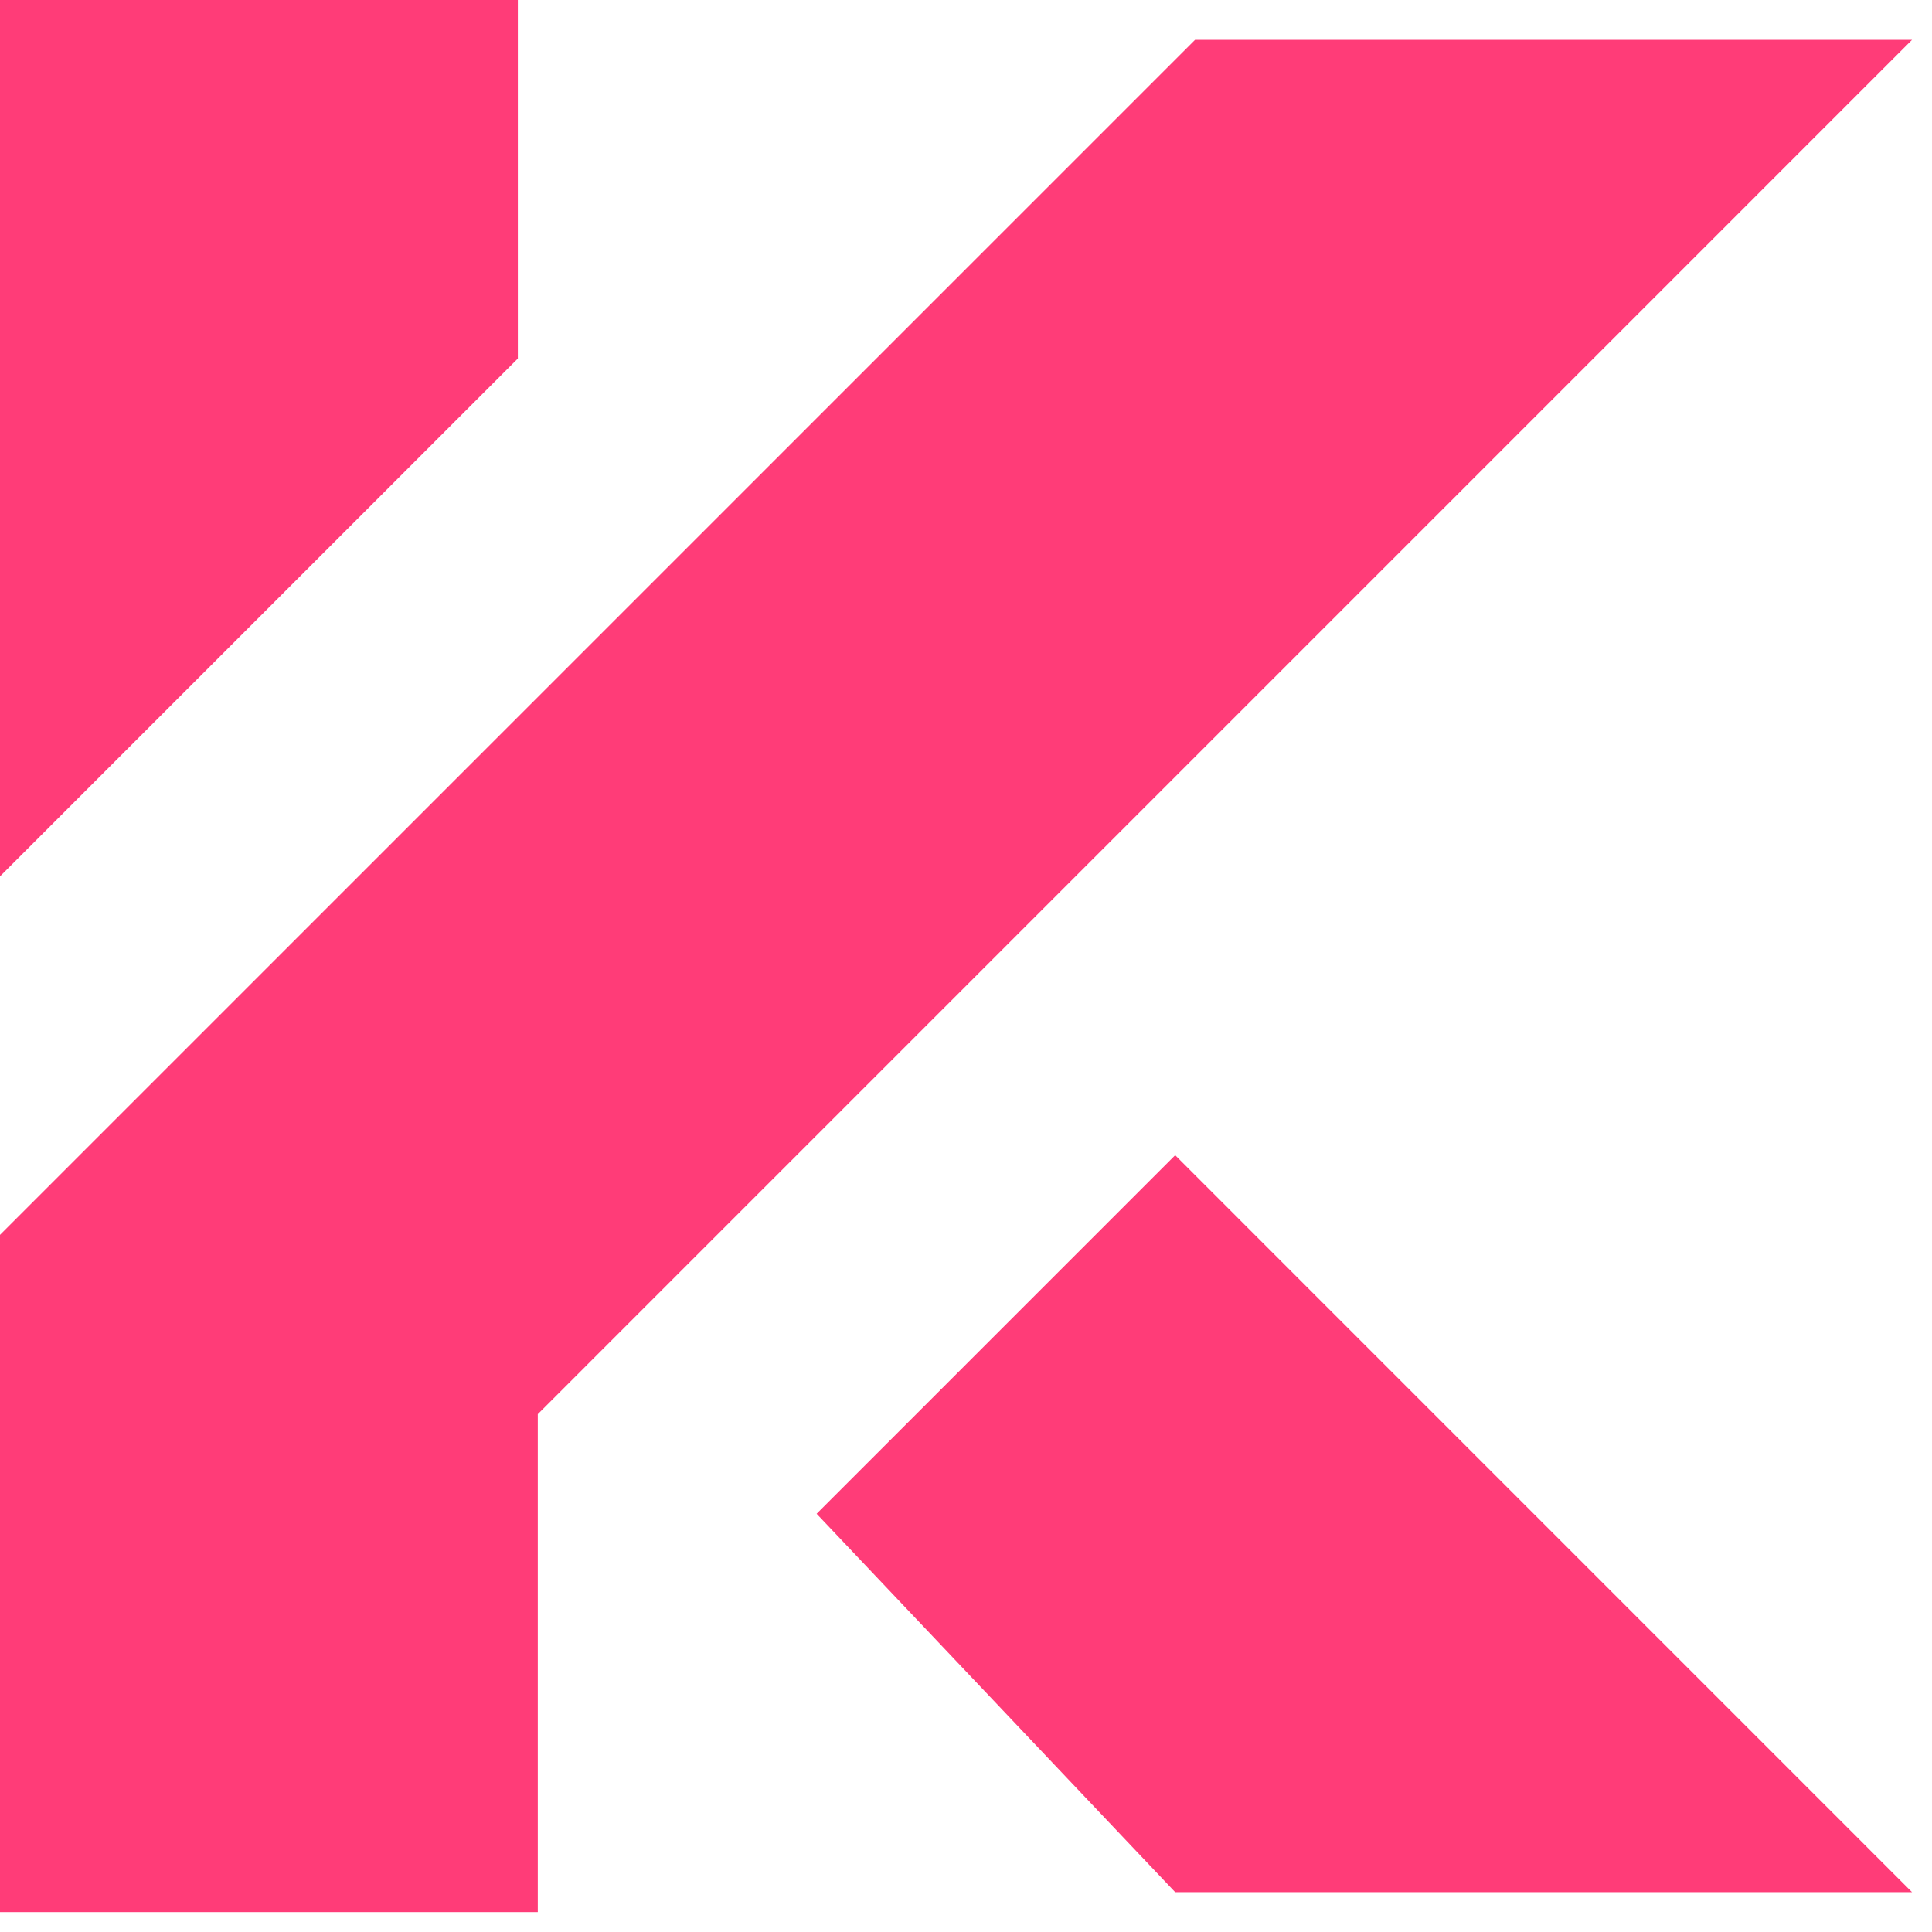
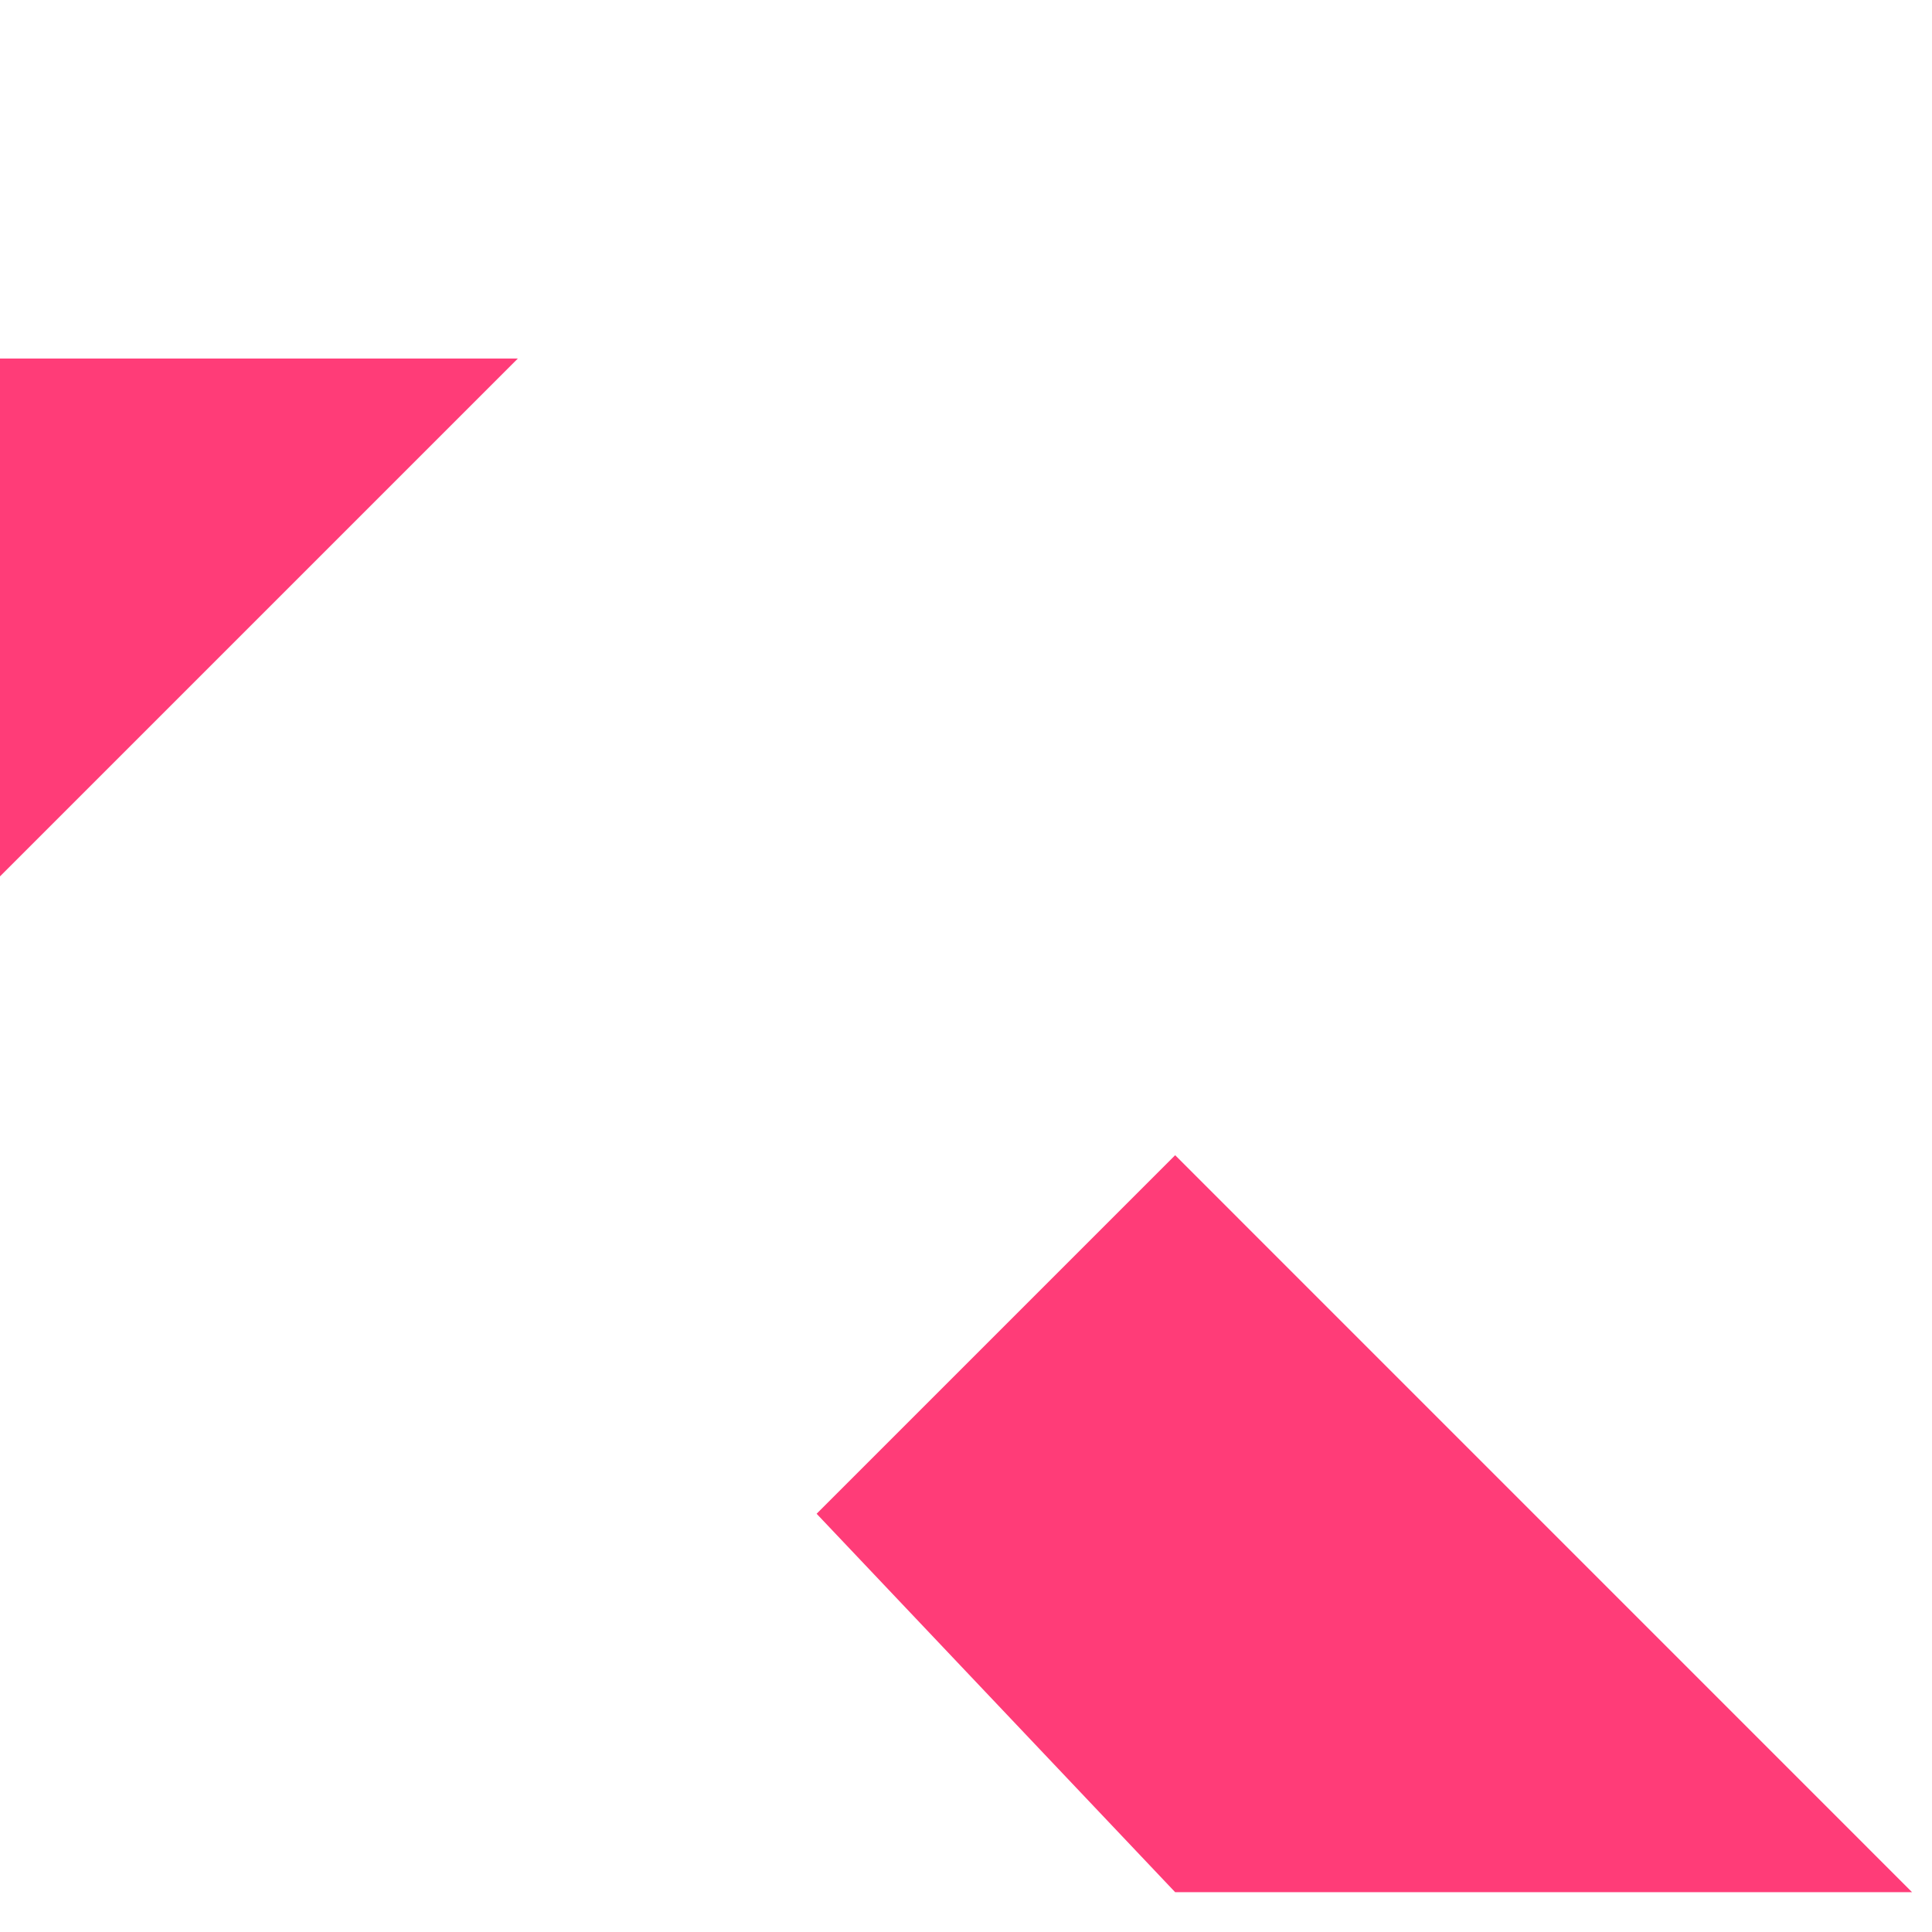
<svg xmlns="http://www.w3.org/2000/svg" width="31" height="31" viewBox="0 0 31 31" fill="none">
-   <path d="M8.309 5.753L0 14.062V0H8.309V5.753Z" fill="#FF3C78" />
-   <path d="M8.629 30.68H0V19.814L19.175 0.639H30.68L8.629 22.691V30.68Z" fill="#FF3C78" />
+   <path d="M8.309 5.753L0 14.062V0V5.753Z" fill="#FF3C78" />
  <path d="M18.856 18.536L13.103 24.289L18.856 30.361H30.68L18.856 18.536Z" fill="#FF3C78" />
</svg>